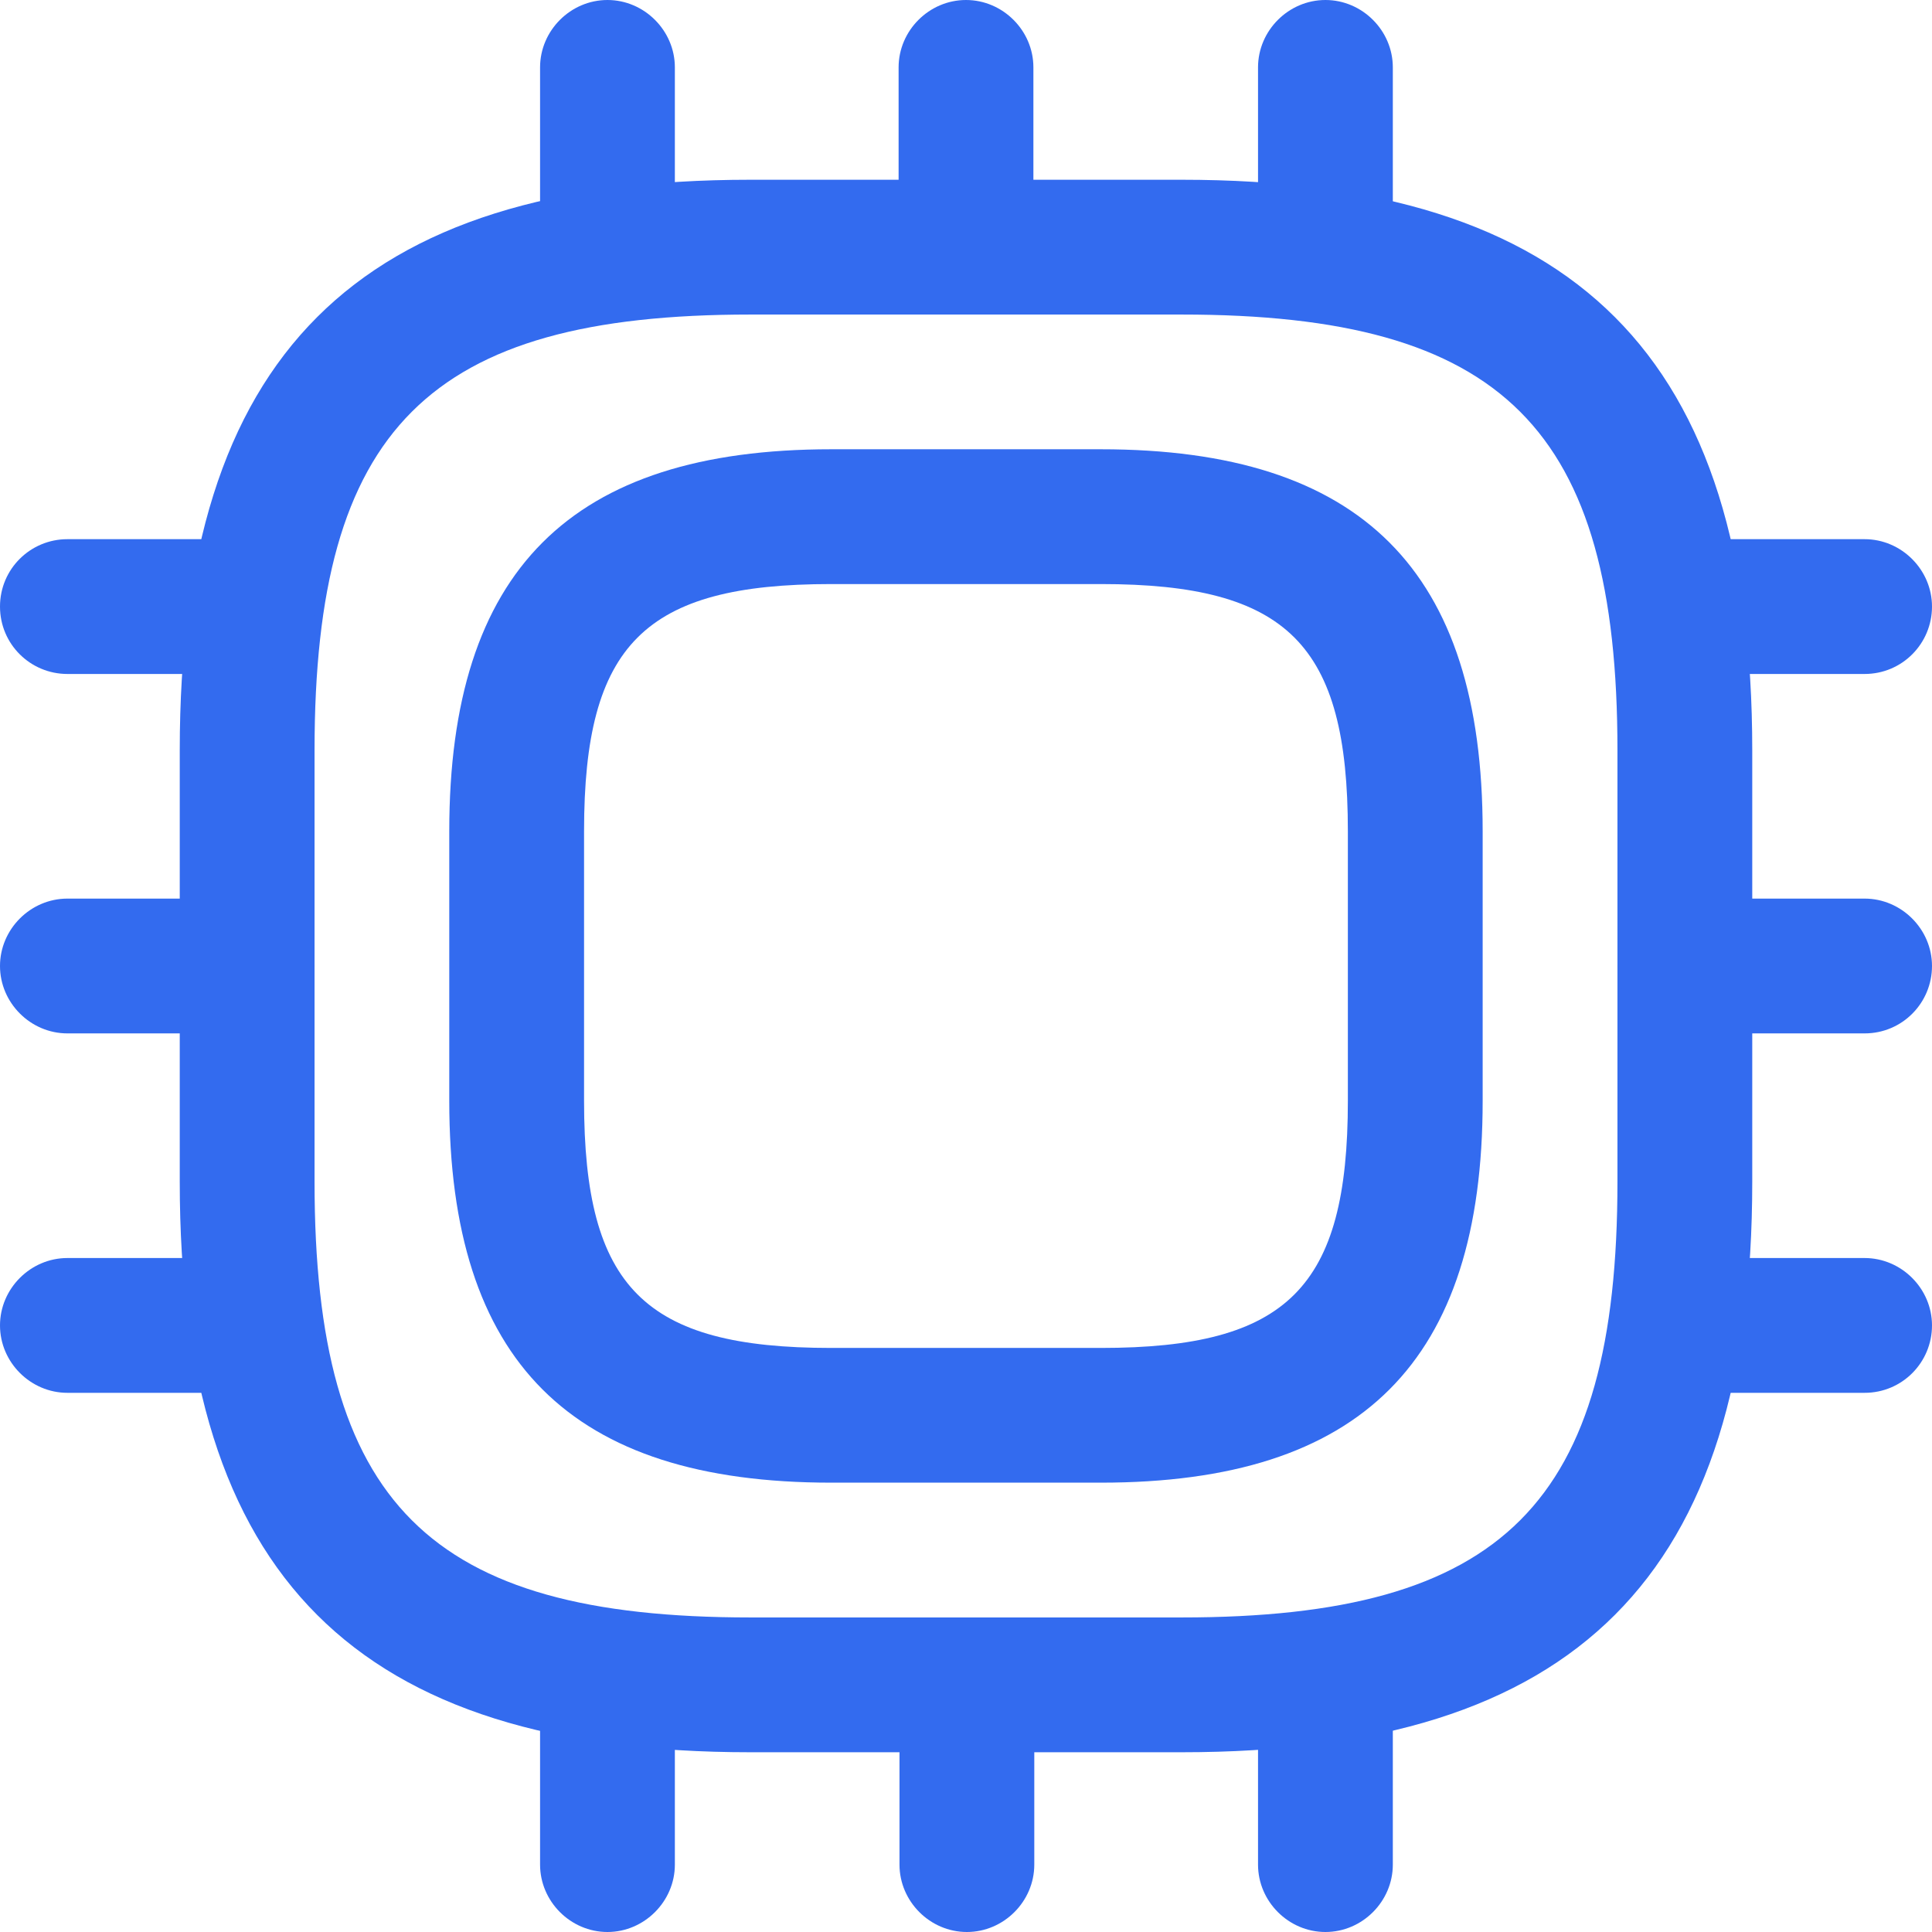
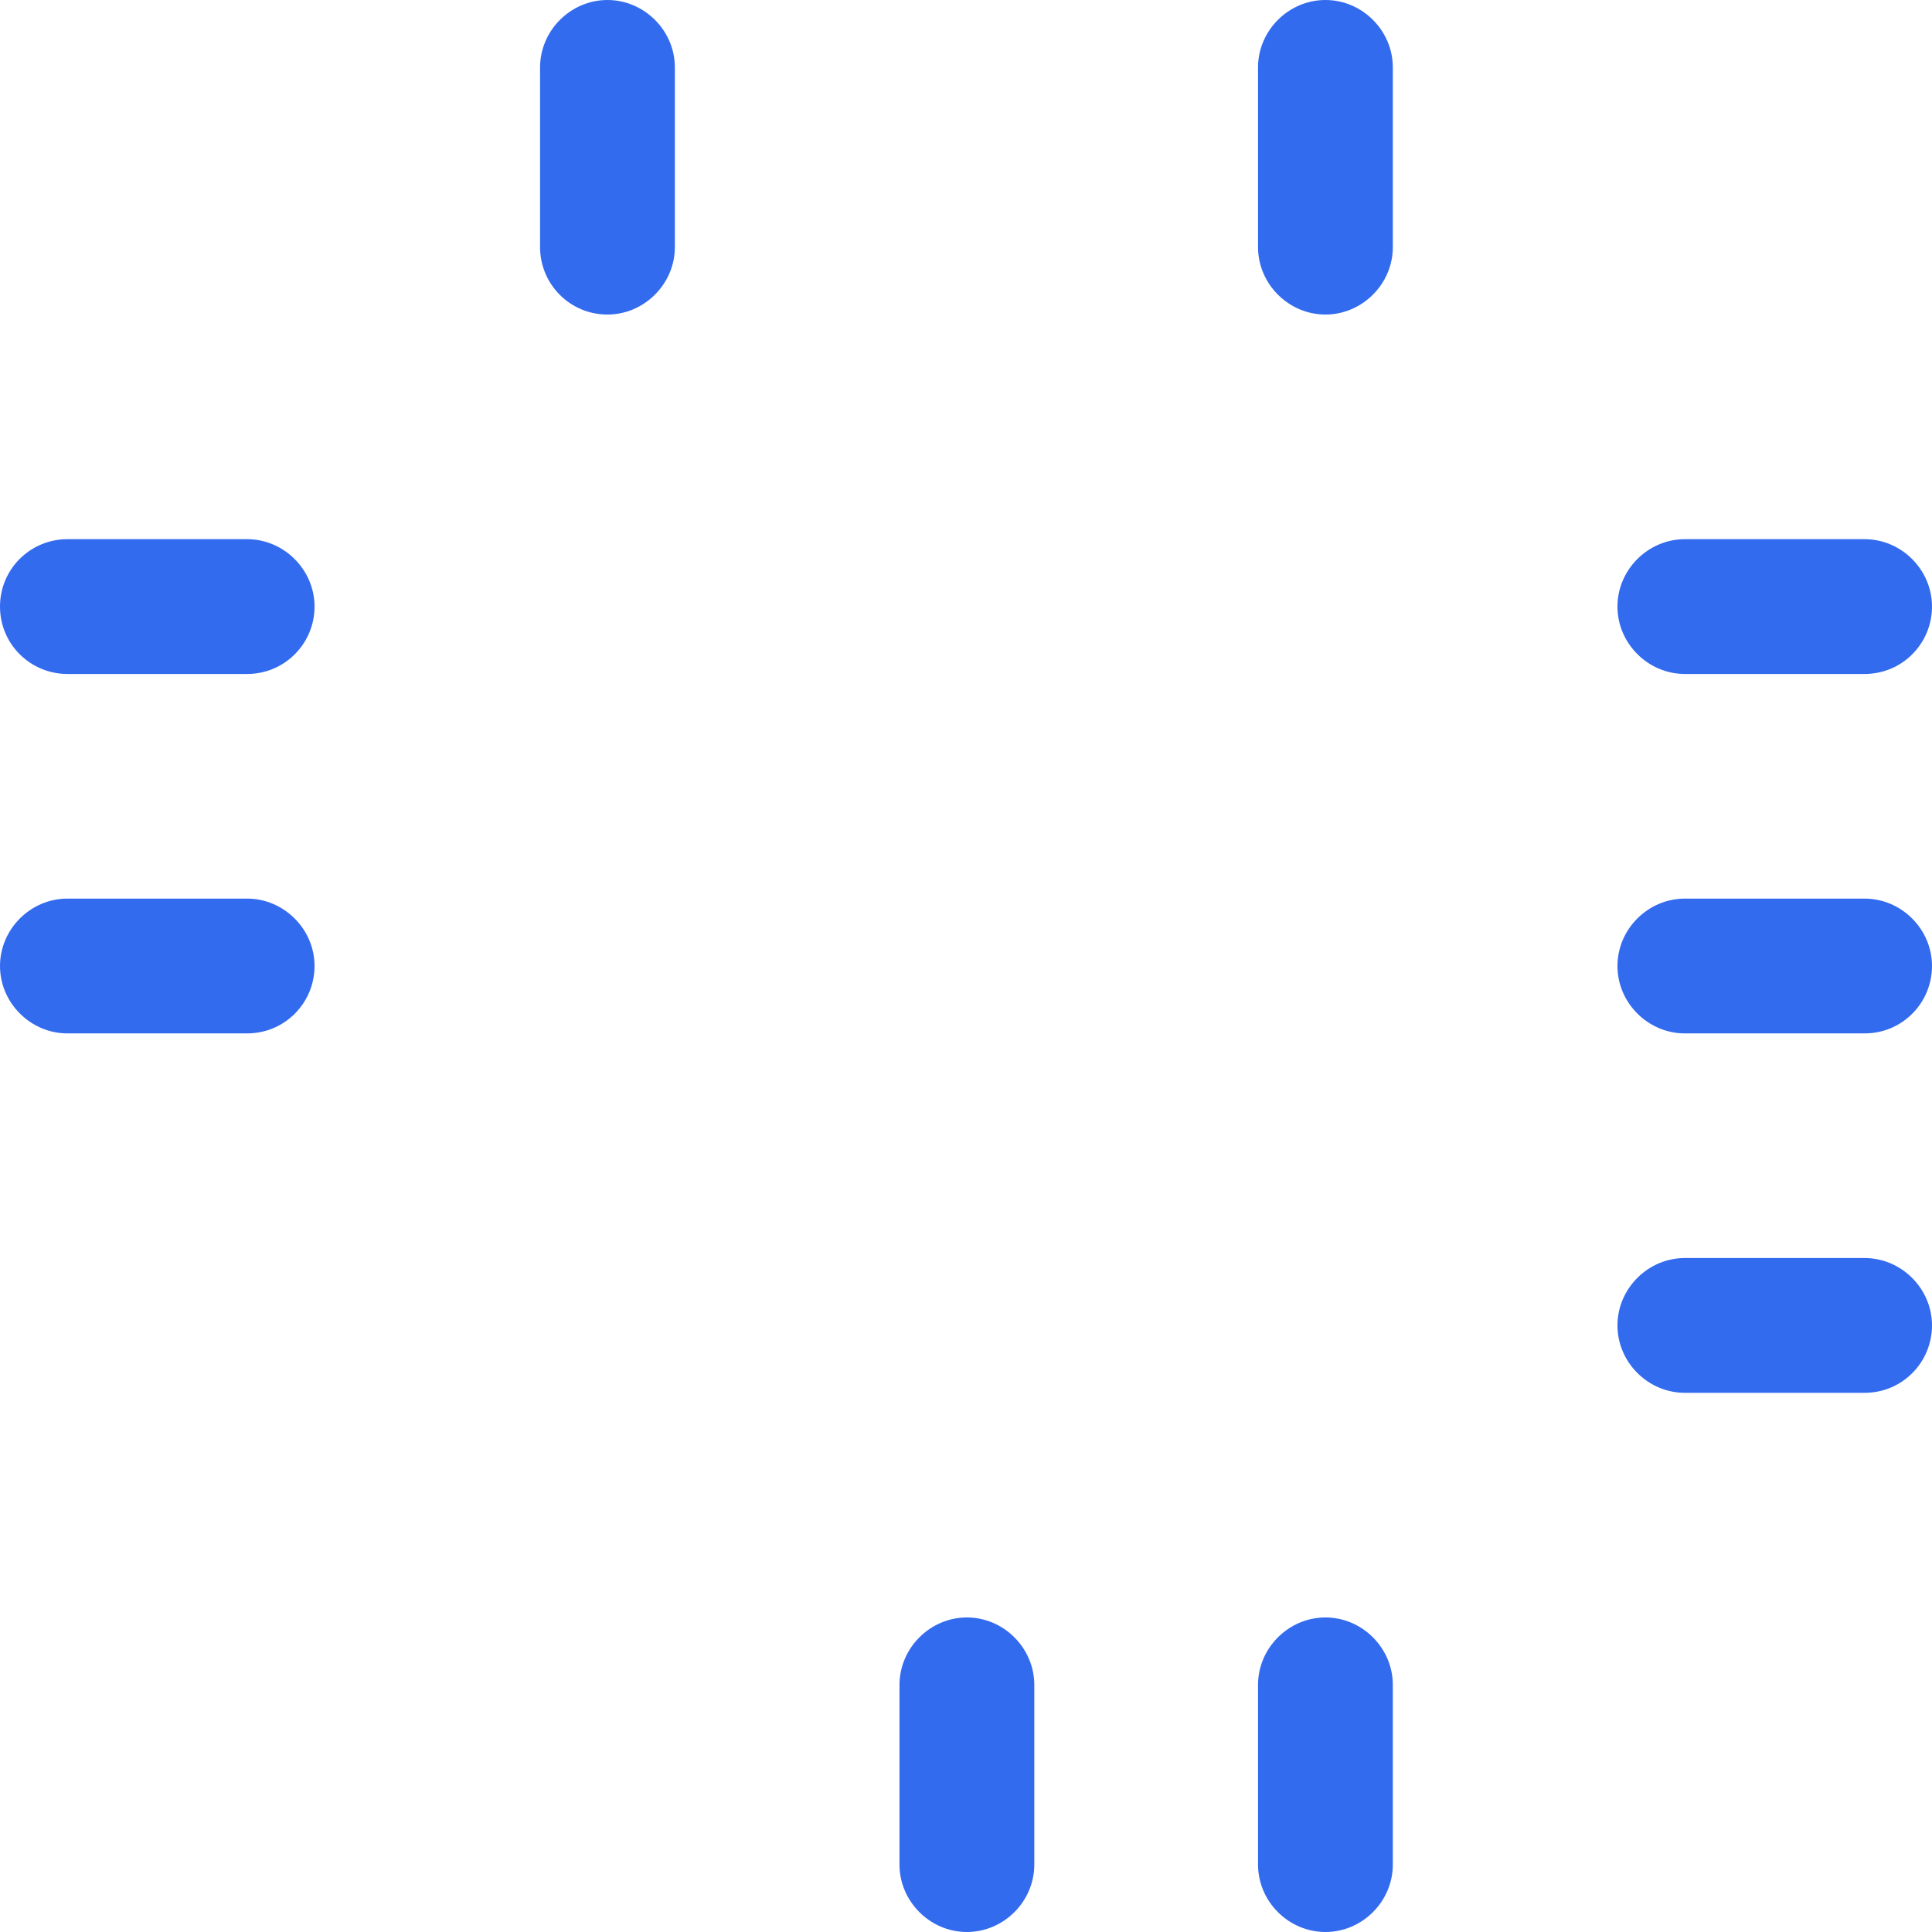
<svg xmlns="http://www.w3.org/2000/svg" width="26" height="26" viewBox="0 0 26 26" fill="none">
-   <path d="M15.902 23.581H10.098C4.789 23.581 2.419 21.211 2.419 15.902V10.098C2.419 4.789 4.789 2.419 10.098 2.419H15.902C21.211 2.419 23.581 4.789 23.581 10.098V15.902C23.581 21.211 21.211 23.581 15.902 23.581ZM10.098 4.233C5.768 4.233 4.233 5.768 4.233 10.098V15.902C4.233 20.232 5.768 21.767 10.098 21.767H15.902C20.232 21.767 21.767 20.232 21.767 15.902V10.098C21.767 5.768 20.232 4.233 15.902 4.233H10.098Z" fill="#336BEF" />
-   <path d="M14.814 19.953H11.186C7.679 19.953 6.046 18.321 6.046 14.814V11.186C6.046 7.679 7.679 6.046 11.186 6.046H14.814C18.321 6.046 19.953 7.679 19.953 11.186V14.814C19.953 18.321 18.321 19.953 14.814 19.953ZM11.186 7.86C8.671 7.86 7.86 8.671 7.86 11.186V14.814C7.86 17.329 8.671 18.14 11.186 18.14H14.814C17.329 18.14 18.139 17.329 18.139 14.814V11.186C18.139 8.671 17.329 7.86 14.814 7.86H11.186Z" fill="#336BEF" />
  <path d="M8.175 4.233C7.667 4.233 7.268 3.821 7.268 3.326V0.907C7.268 0.411 7.679 0 8.175 0C8.67 0 9.082 0.411 9.082 0.907V3.326C9.082 3.821 8.67 4.233 8.175 4.233Z" fill="#336BEF" />
-   <path d="M13 4.233C12.504 4.233 12.093 3.821 12.093 3.326V0.907C12.093 0.411 12.504 0 13 0C13.496 0 13.907 0.411 13.907 0.907V3.326C13.907 3.821 13.496 4.233 13 4.233Z" fill="#336BEF" />
  <path d="M17.837 4.233C17.341 4.233 16.93 3.821 16.93 3.326V0.907C16.93 0.411 17.341 0 17.837 0C18.333 0 18.744 0.411 18.744 0.907V3.326C18.744 3.821 18.333 4.233 17.837 4.233Z" fill="#336BEF" />
  <path d="M25.093 9.07H22.674C22.178 9.07 21.767 8.659 21.767 8.163C21.767 7.667 22.178 7.256 22.674 7.256H25.093C25.589 7.256 26 7.667 26 8.163C26 8.659 25.601 9.07 25.093 9.07Z" fill="#336BEF" />
  <path d="M25.093 13.907H22.674C22.178 13.907 21.767 13.496 21.767 13C21.767 12.504 22.178 12.093 22.674 12.093H25.093C25.589 12.093 26 12.504 26 13C26 13.496 25.601 13.907 25.093 13.907Z" fill="#336BEF" />
  <path d="M25.093 18.744H22.674C22.178 18.744 21.767 18.333 21.767 17.837C21.767 17.341 22.178 16.93 22.674 16.93H25.093C25.589 16.93 26 17.341 26 17.837C26 18.333 25.601 18.744 25.093 18.744Z" fill="#336BEF" />
  <path d="M17.837 26C17.341 26 16.93 25.589 16.93 25.093V22.674C16.93 22.179 17.341 21.767 17.837 21.767C18.333 21.767 18.744 22.179 18.744 22.674V25.093C18.744 25.589 18.333 26 17.837 26Z" fill="#336BEF" />
  <path d="M13.012 26C12.516 26 12.105 25.589 12.105 25.093V22.674C12.105 22.179 12.516 21.767 13.012 21.767C13.508 21.767 13.919 22.179 13.919 22.674V25.093C13.919 25.589 13.508 26 13.012 26Z" fill="#336BEF" />
-   <path d="M8.175 26C7.679 26 7.268 25.589 7.268 25.093V22.674C7.268 22.179 7.679 21.767 8.175 21.767C8.67 21.767 9.082 22.179 9.082 22.674V25.093C9.082 25.589 8.67 26 8.175 26Z" fill="#336BEF" />
  <path d="M3.326 9.07H0.907C0.411 9.07 0 8.671 0 8.163C0 7.655 0.411 7.256 0.907 7.256H3.326C3.821 7.256 4.233 7.667 4.233 8.163C4.233 8.659 3.833 9.07 3.326 9.07Z" fill="#336BEF" />
  <path d="M3.326 13.907H0.907C0.411 13.907 0 13.496 0 13C0 12.504 0.411 12.093 0.907 12.093H3.326C3.821 12.093 4.233 12.504 4.233 13C4.233 13.496 3.833 13.907 3.326 13.907Z" fill="#336BEF" />
-   <path d="M3.326 18.744H0.907C0.411 18.744 0 18.333 0 17.837C0 17.341 0.411 16.93 0.907 16.93H3.326C3.821 16.93 4.233 17.341 4.233 17.837C4.233 18.333 3.833 18.744 3.326 18.744Z" fill="#336BEF" />
</svg>